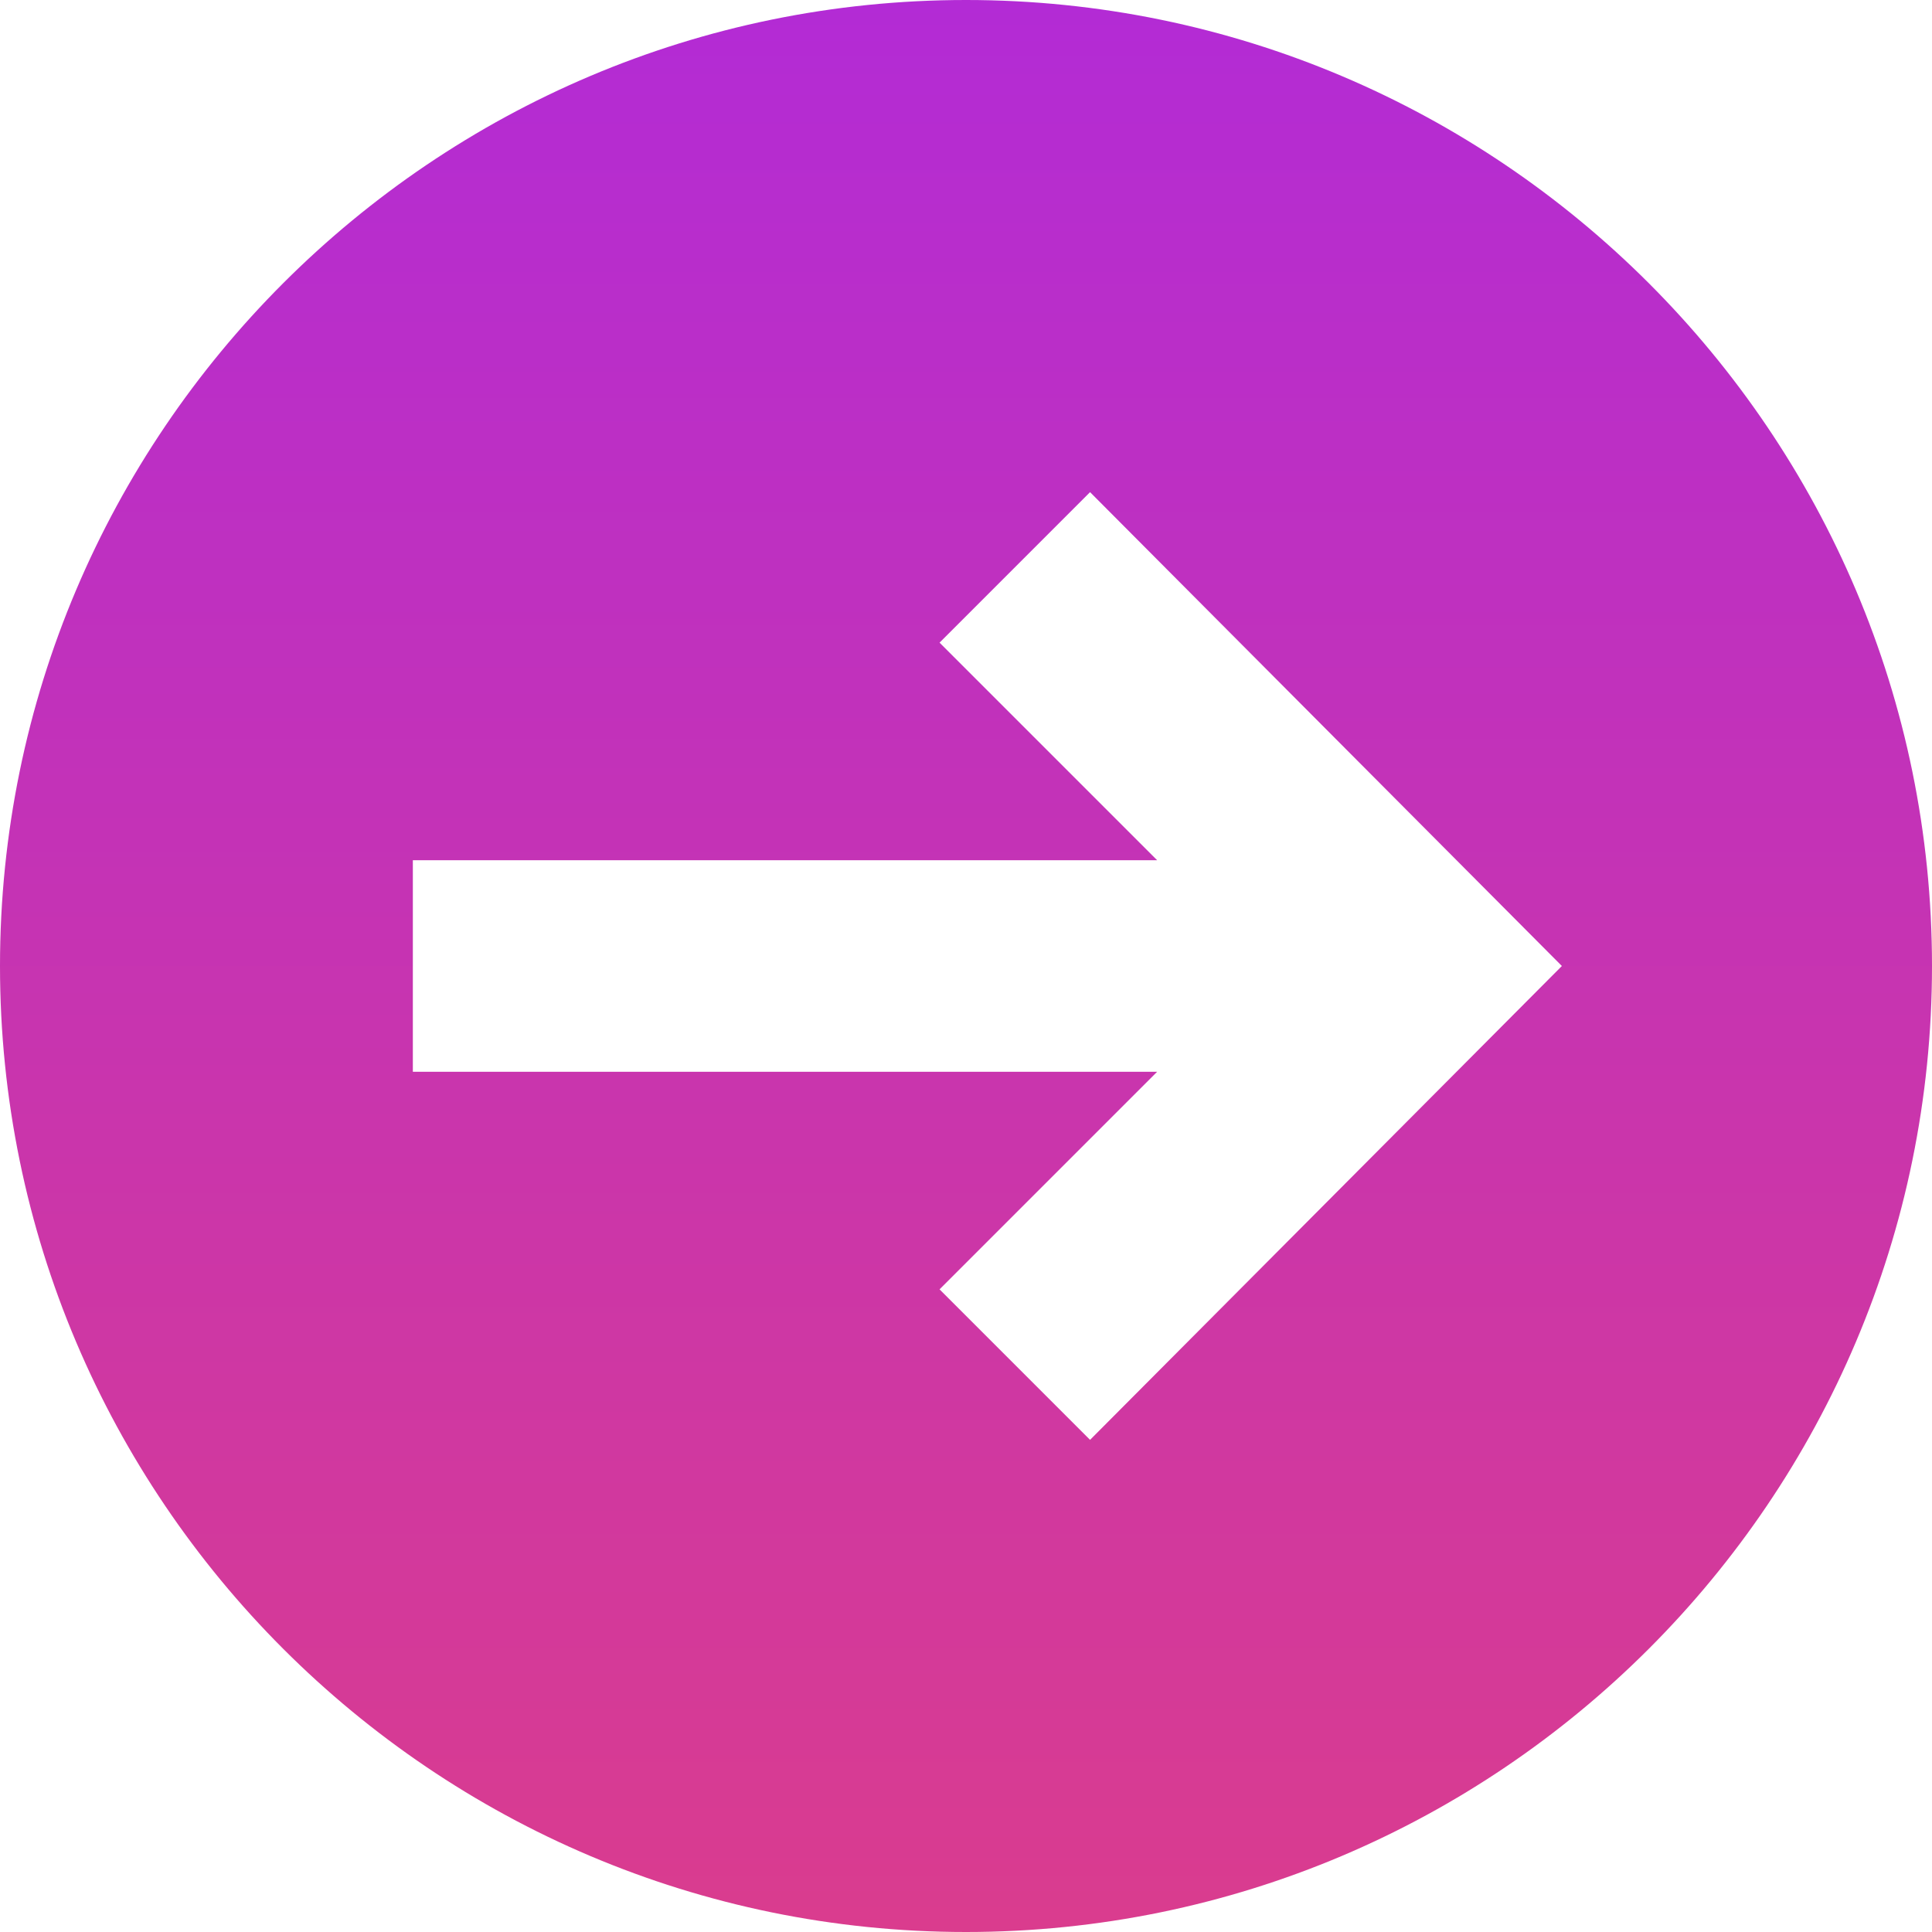
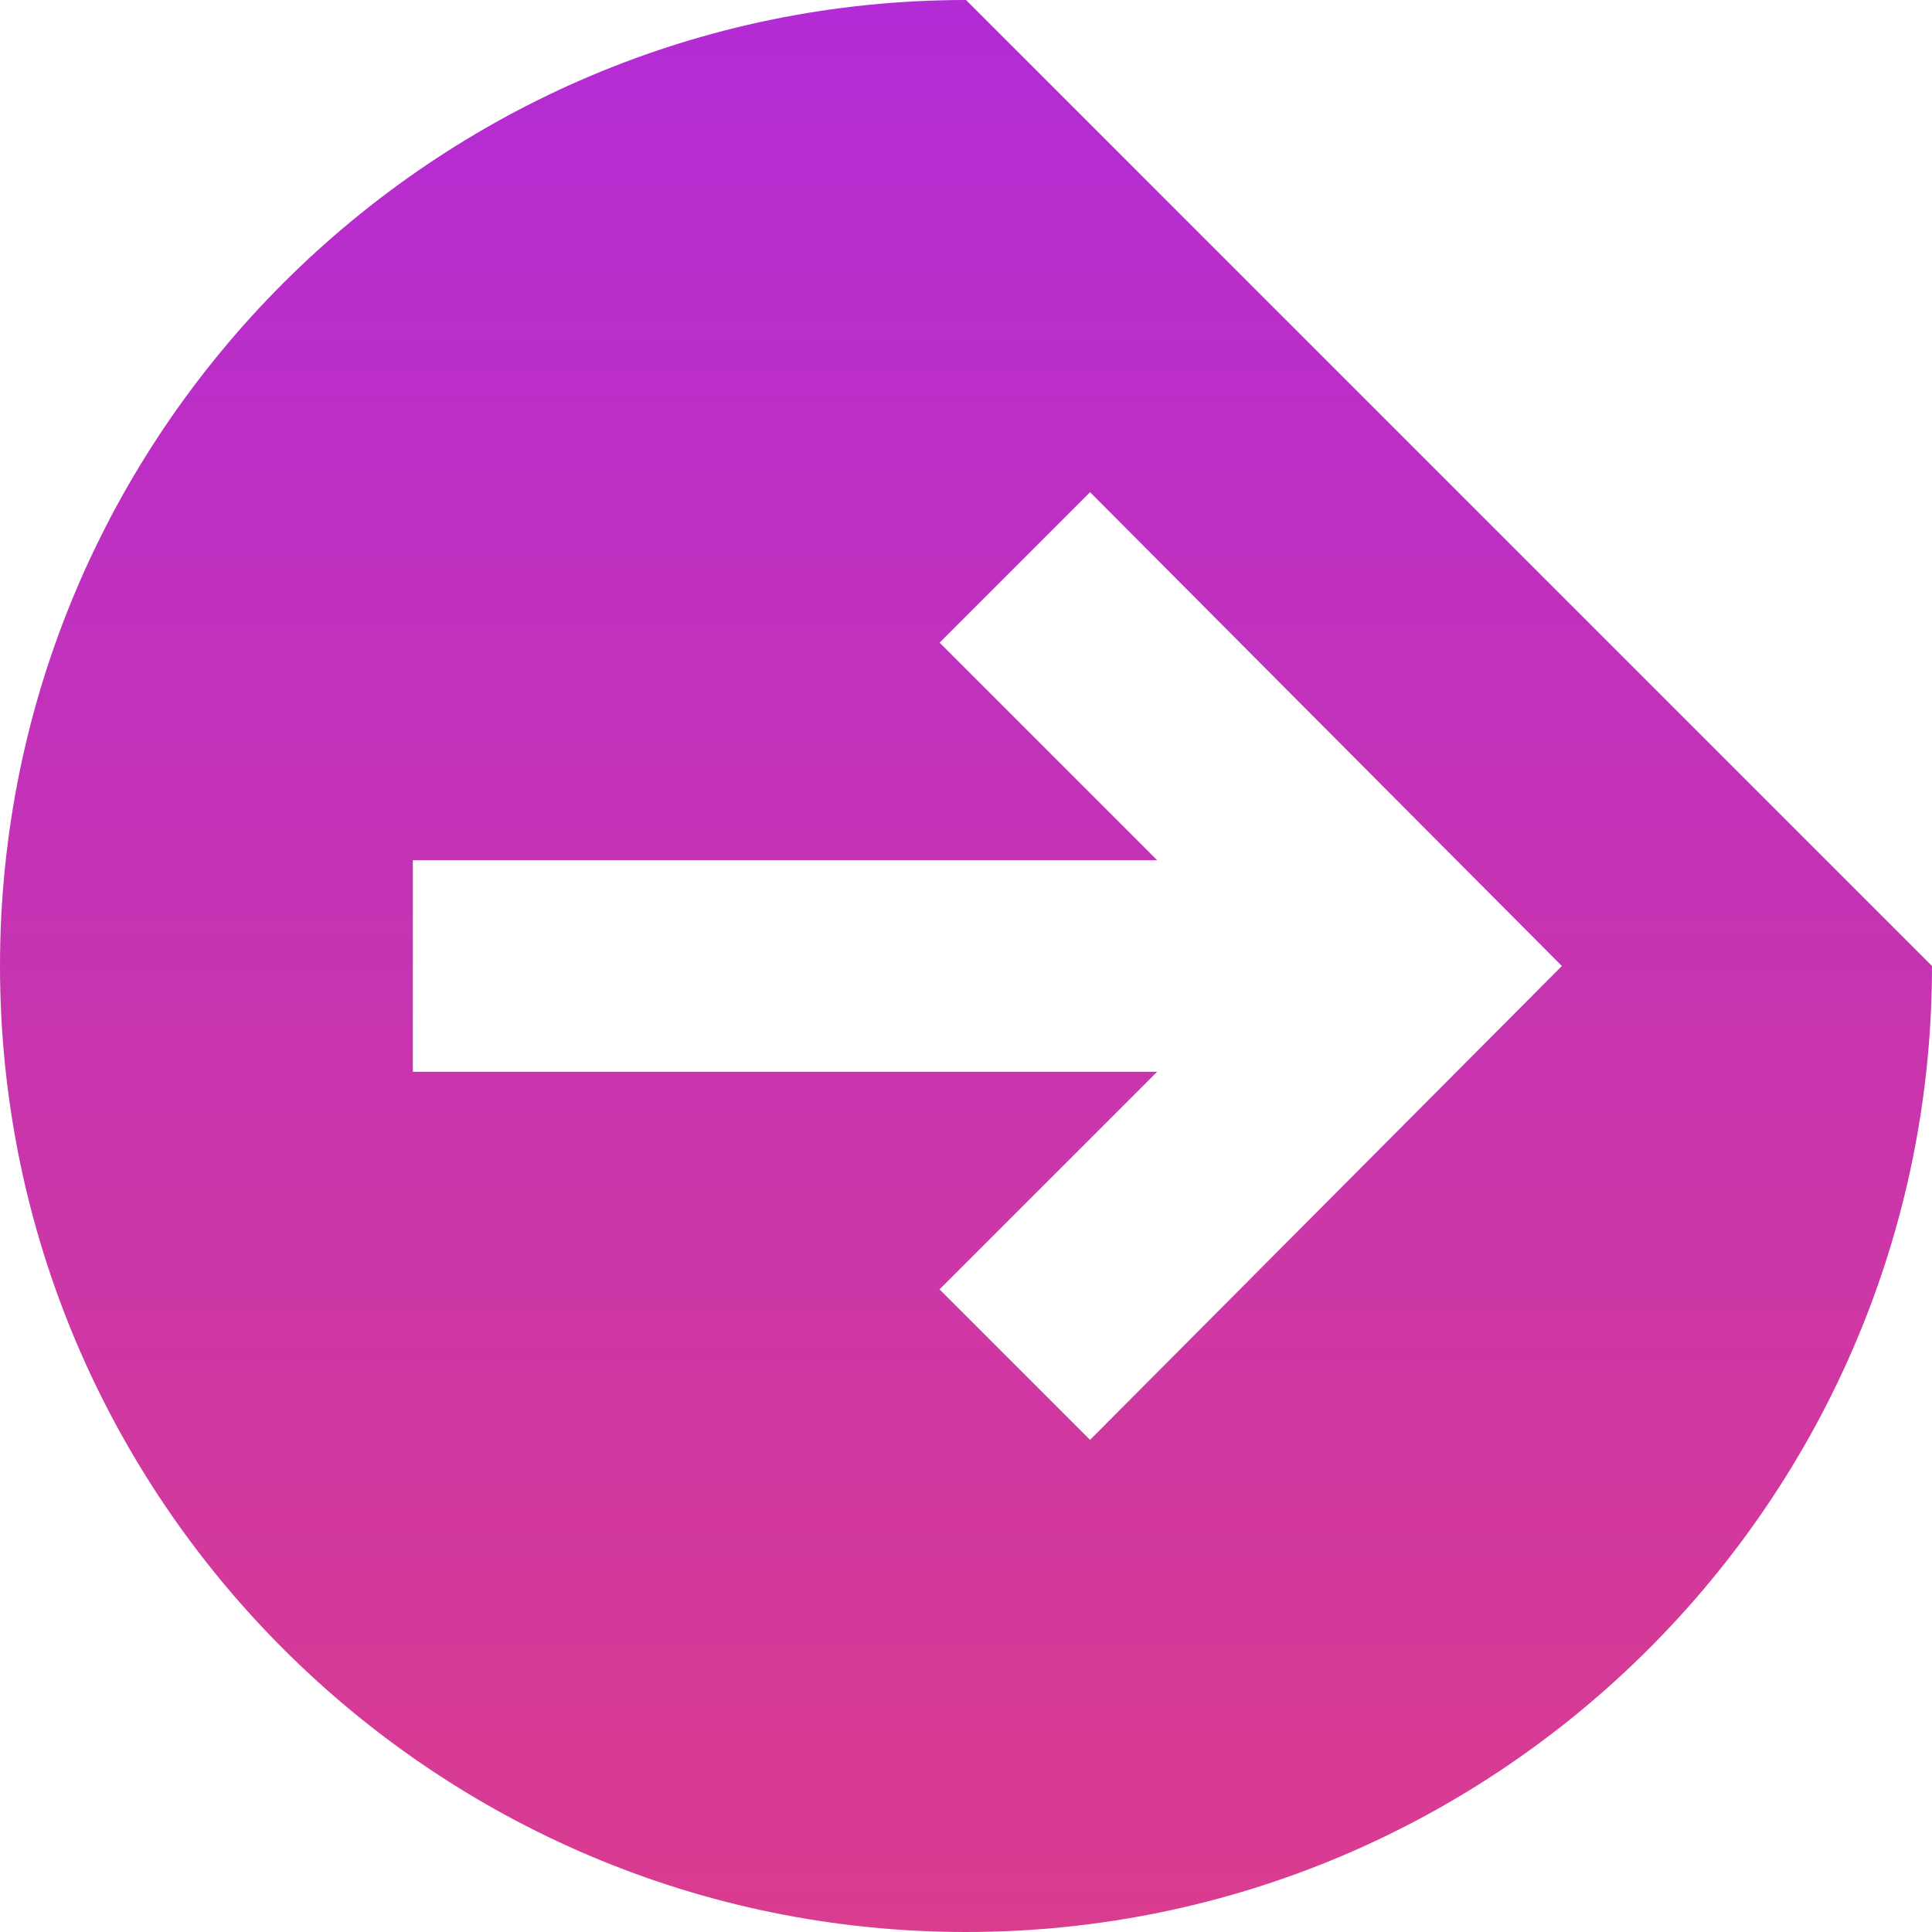
<svg xmlns="http://www.w3.org/2000/svg" width="128" height="128" viewBox="0 0 128 128" fill="none">
-   <path d="M64 0C28.699 0 0 28.699 0 64C0 99.301 28.699 128 64 128C99.301 128 128 99.301 128 64C128 28.699 99.301 0 64 0ZM72.219 95.394L62.248 85.423L76.665 71.006H27.352V56.994H76.665L62.248 42.577L72.219 32.606L103.478 64L72.219 95.394Z" fill="url(#paint0_linear_9_3)" />
+   <path d="M64 0C28.699 0 0 28.699 0 64C0 99.301 28.699 128 64 128C99.301 128 128 99.301 128 64ZM72.219 95.394L62.248 85.423L76.665 71.006H27.352V56.994H76.665L62.248 42.577L72.219 32.606L103.478 64L72.219 95.394Z" fill="url(#paint0_linear_9_3)" />
  <defs>
    <linearGradient id="paint0_linear_9_3" x1="64" y1="0" x2="64" y2="128" gradientUnits="userSpaceOnUse">
      <stop stop-color="#B32BD5" />
      <stop offset="1" stop-color="#DA3C8E" />
    </linearGradient>
  </defs>
</svg>